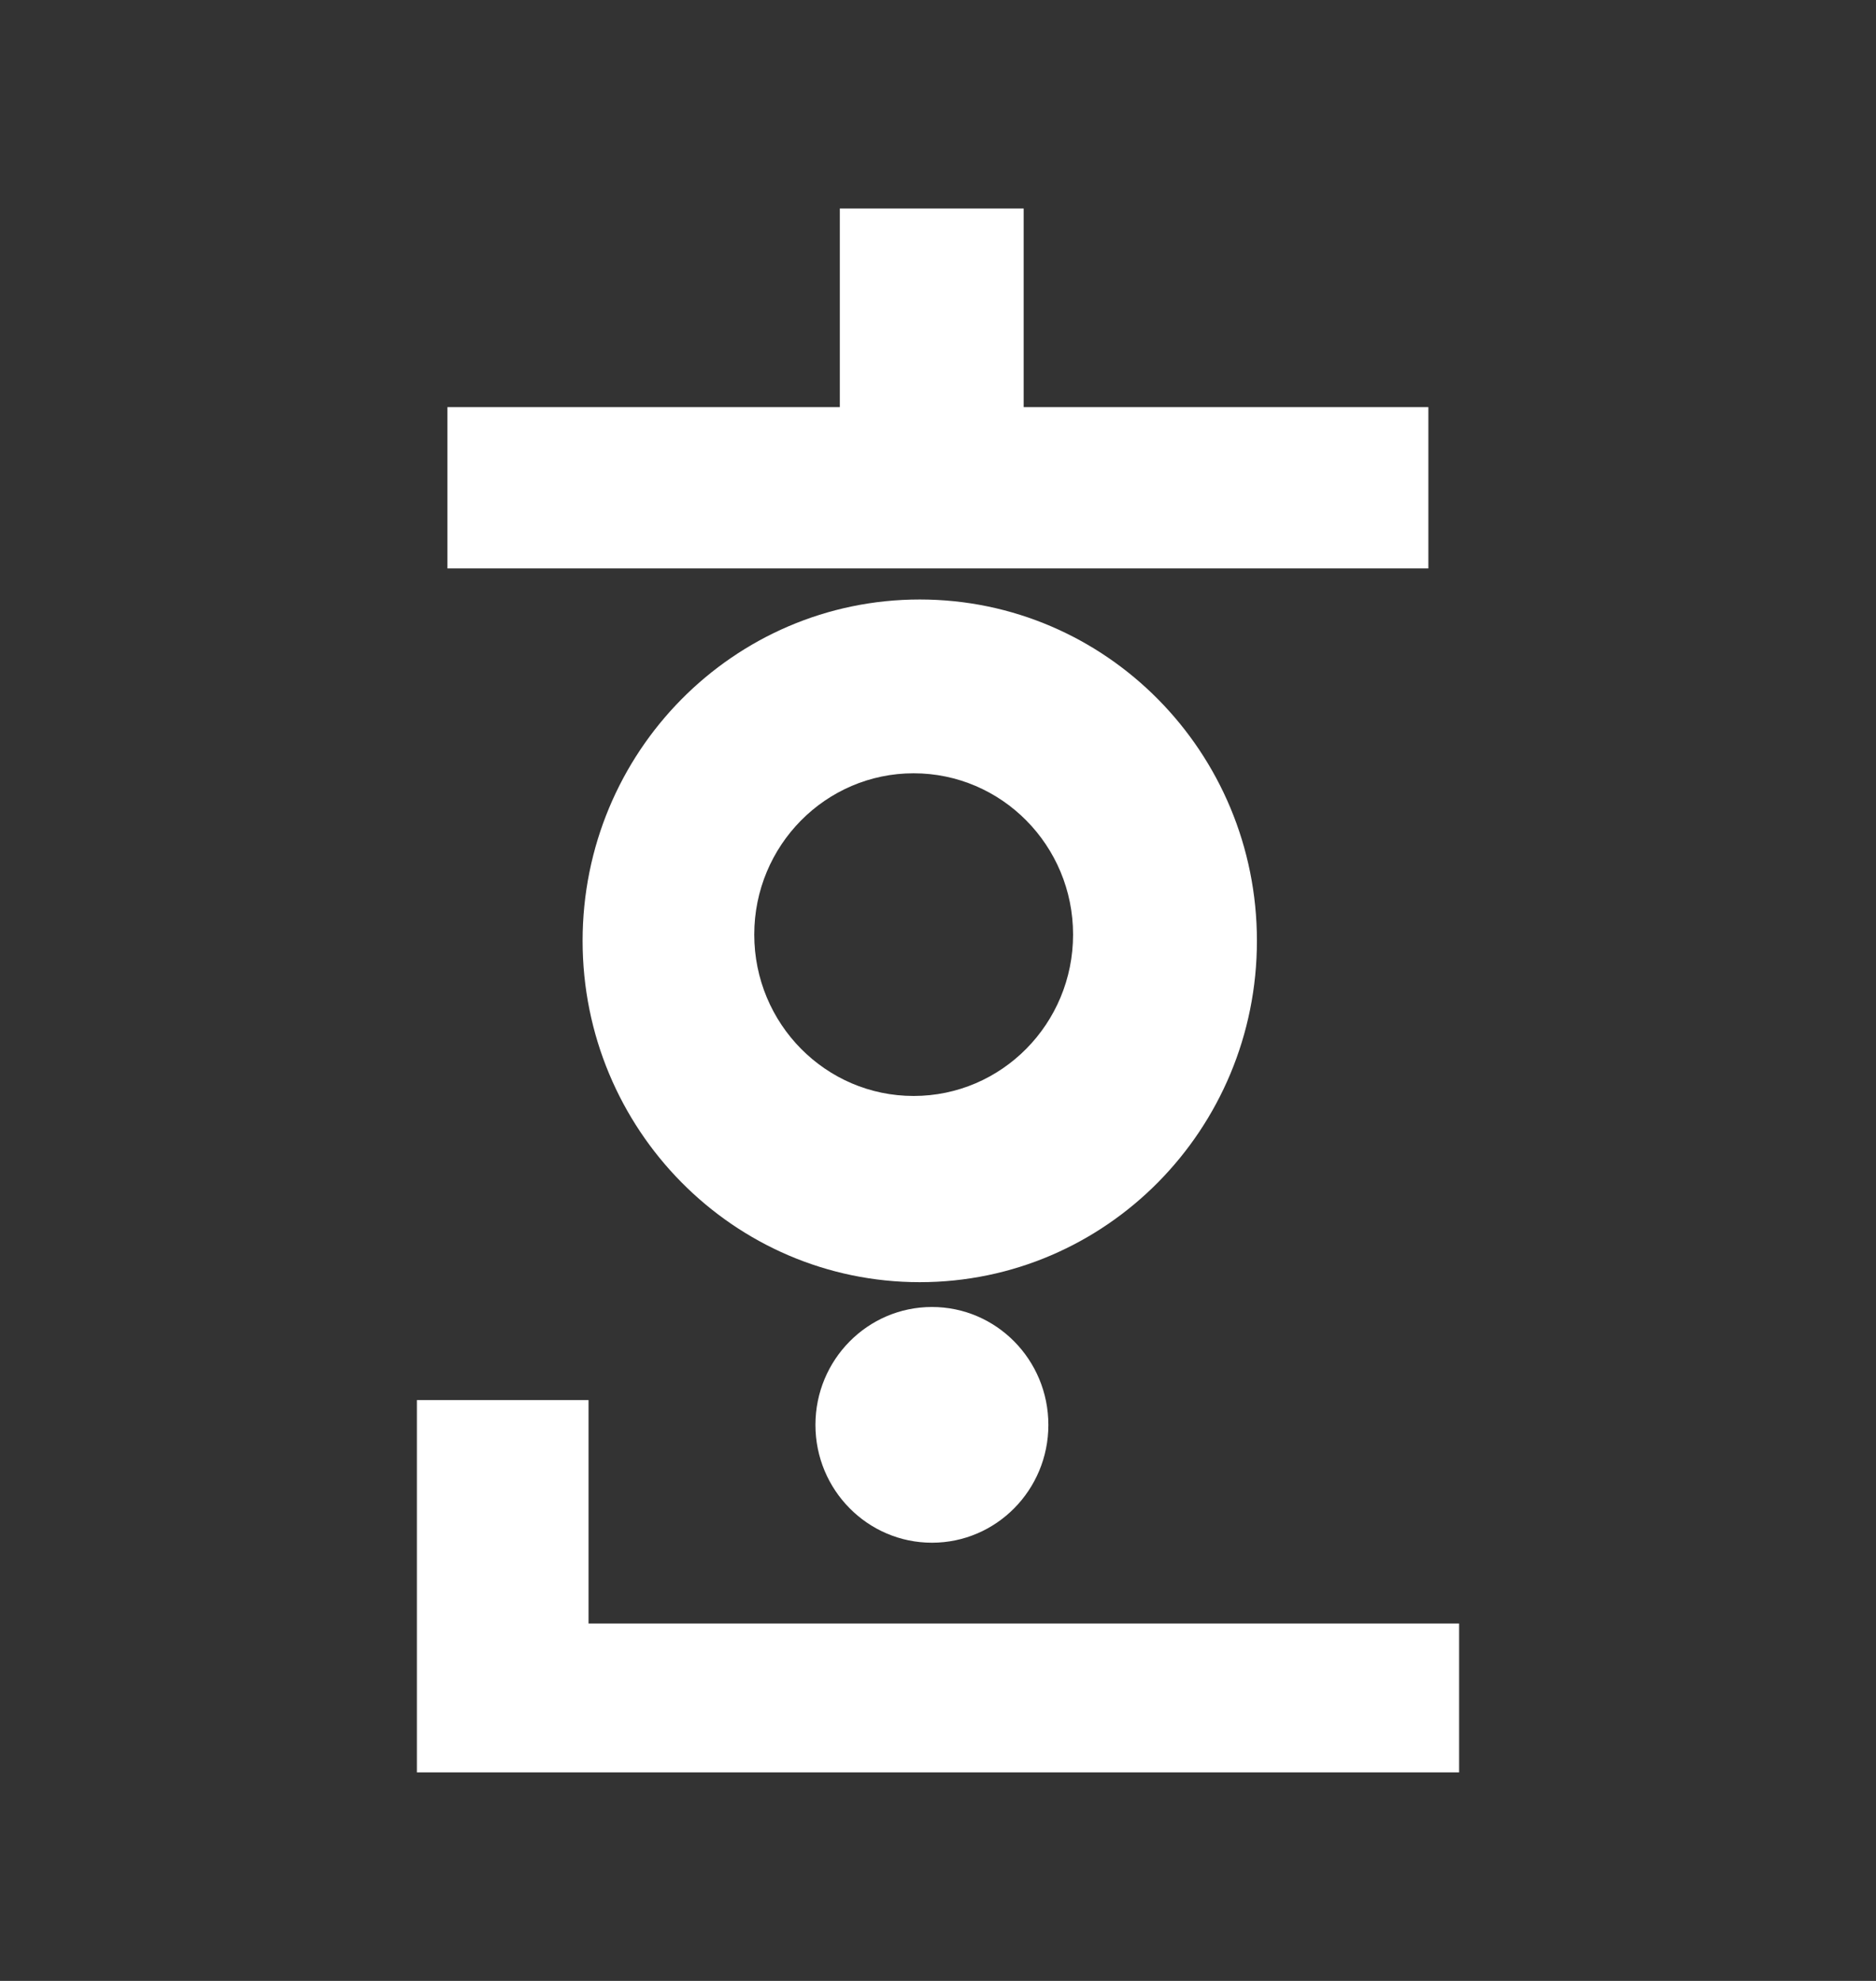
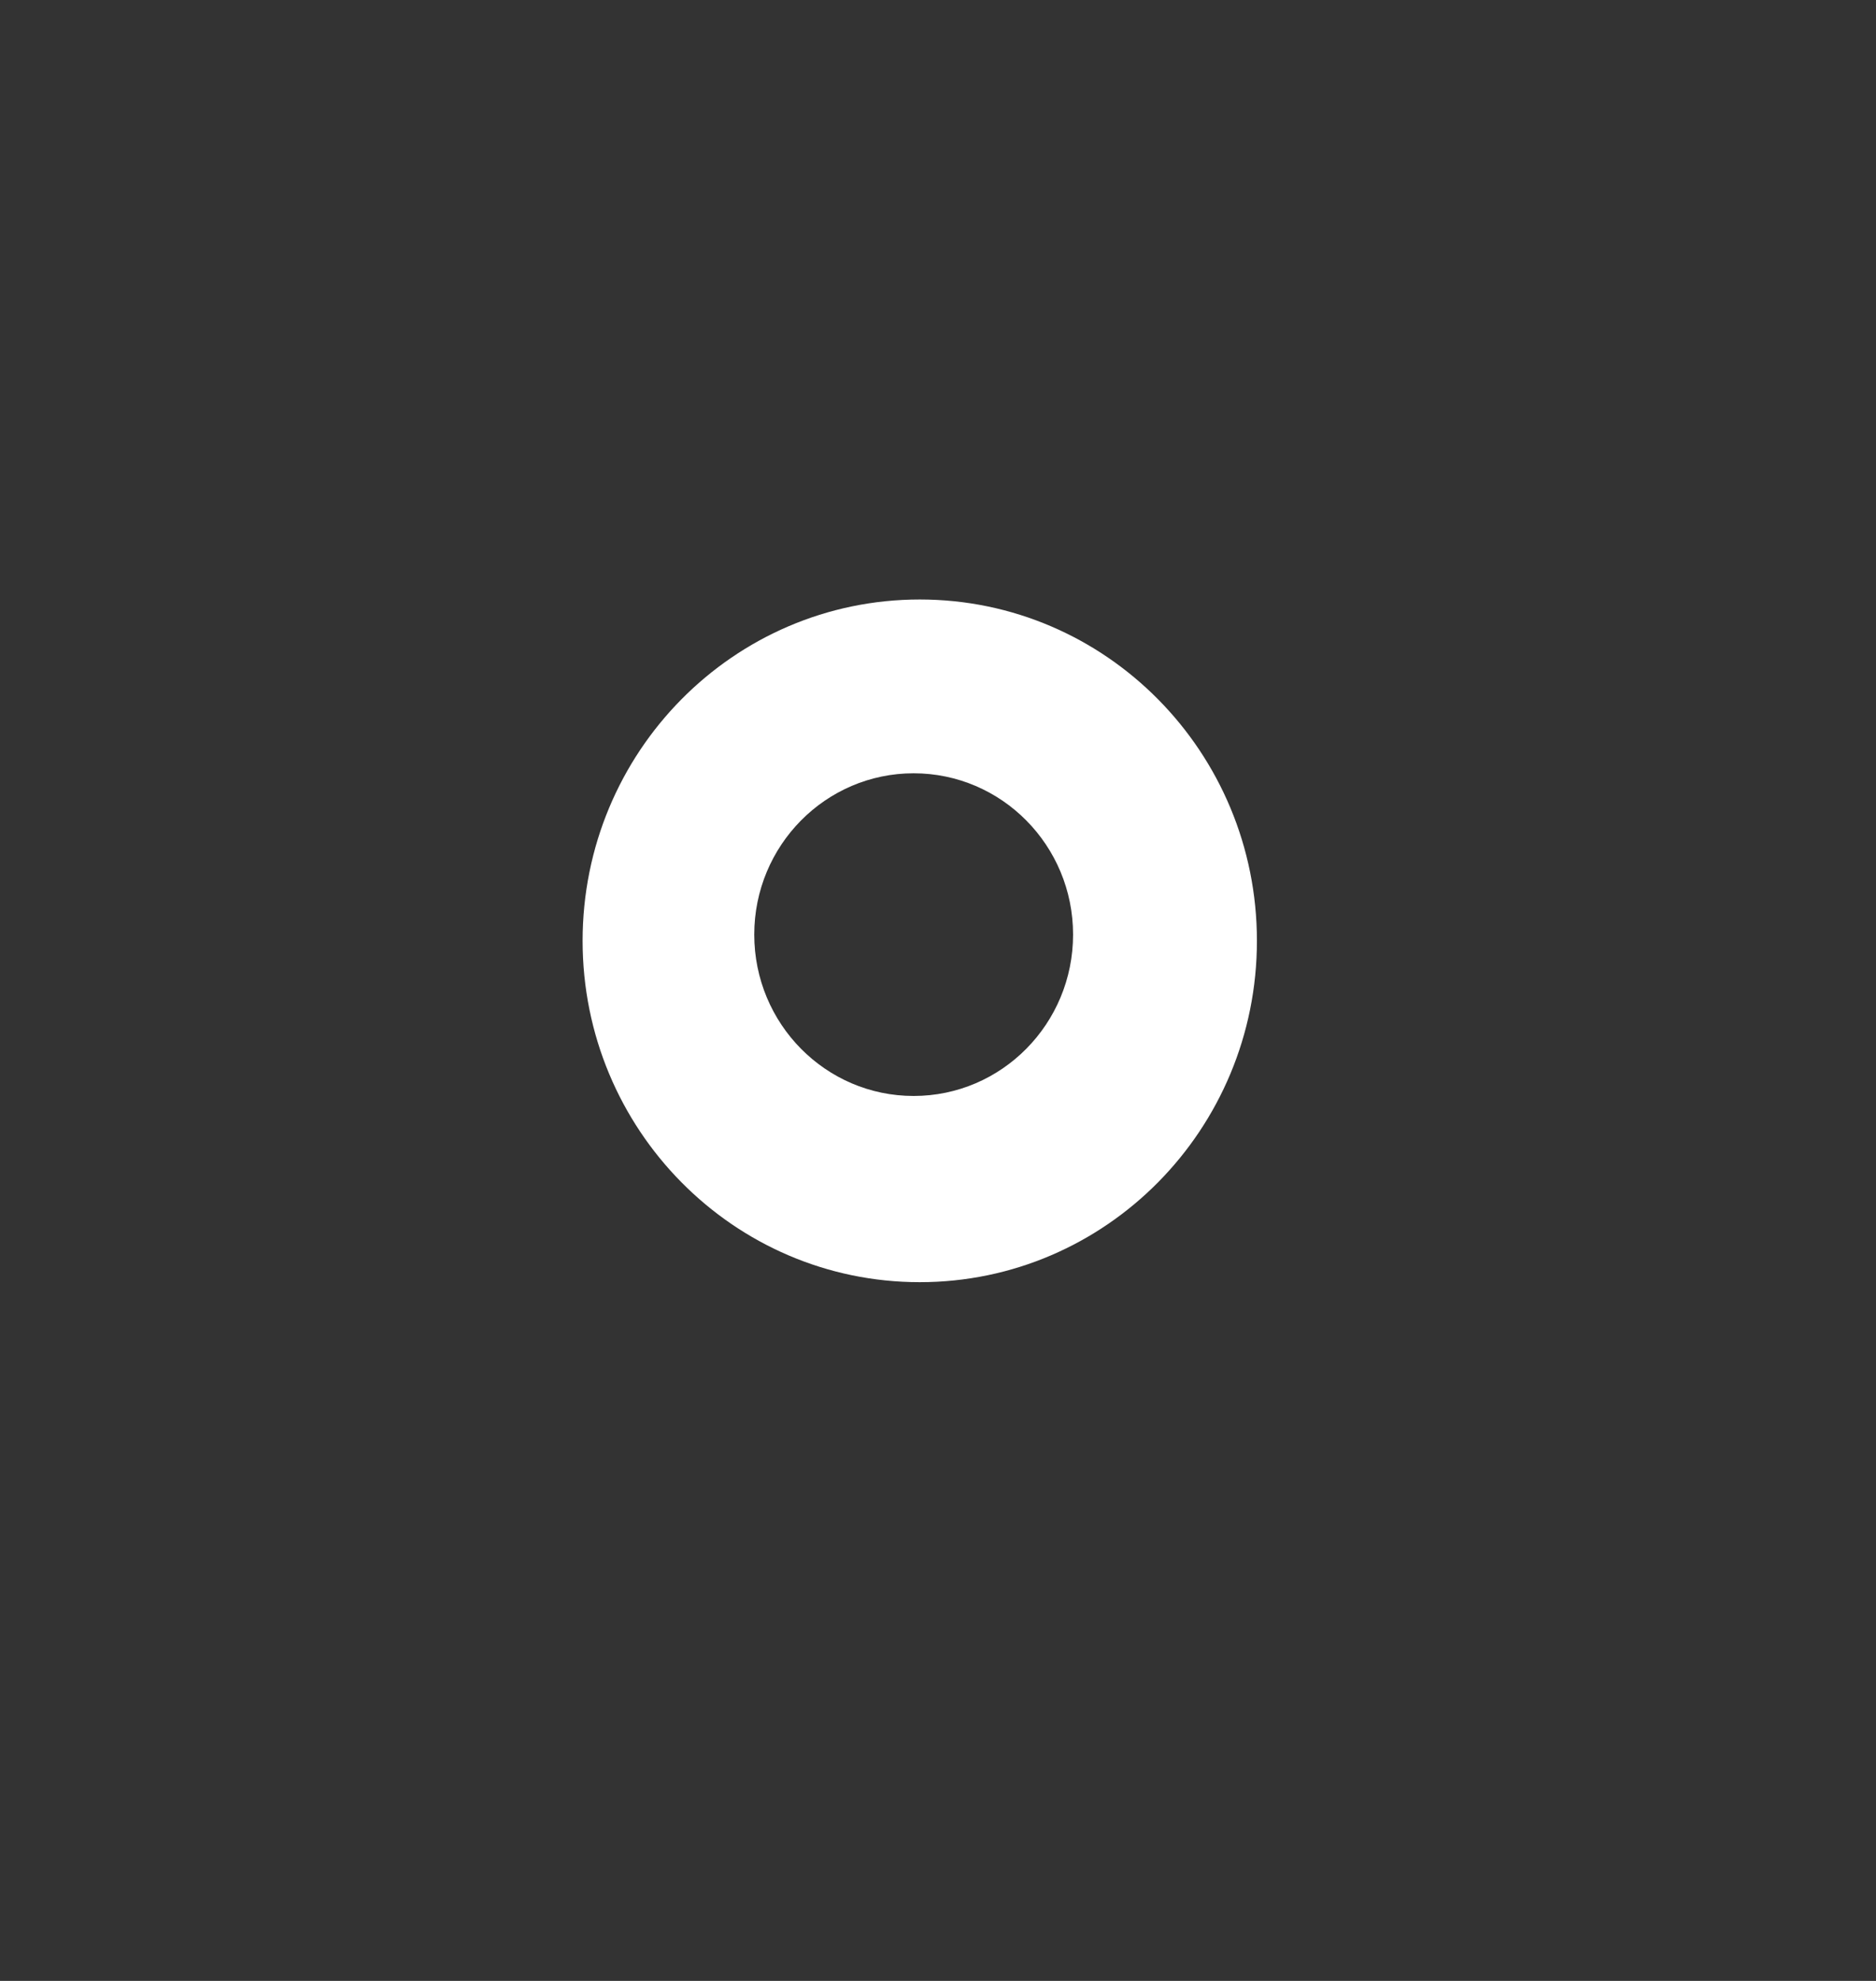
<svg xmlns="http://www.w3.org/2000/svg" width="18" height="19" viewBox="0 0 18 19" fill="none">
  <rect x="0" y="0" width="18" height="19" fill="#333333" stroke="none" />
-   <path d="M13.705 3.905H9.822V2H8.058V3.905H4.293V5.452H13.705V3.905Z" fill="white" />
-   <path d="M5.647 15.572V13.429H4V15.572V17H5.647H14V15.572H5.647Z" fill="white" />
  <path d="M12.06 9.024C12.06 7.215 10.612 5.75 8.825 5.75C7.038 5.75 5.59 7.215 5.59 9.024C5.59 10.832 7.038 12.298 8.825 12.298C10.612 12.298 12.06 10.832 12.06 9.024ZM8.766 10.512C7.922 10.512 7.237 9.819 7.237 8.964C7.237 8.11 7.922 7.417 8.766 7.417C9.611 7.417 10.296 8.11 10.296 8.964C10.296 9.819 9.611 10.512 8.766 10.512Z" fill="white" />
-   <path d="M8.942 14.797C9.559 14.797 10.059 14.291 10.059 13.667C10.059 13.042 9.559 12.536 8.942 12.536C8.325 12.536 7.824 13.042 7.824 13.667C7.824 14.291 8.325 14.797 8.942 14.797Z" fill="white" />
</svg>